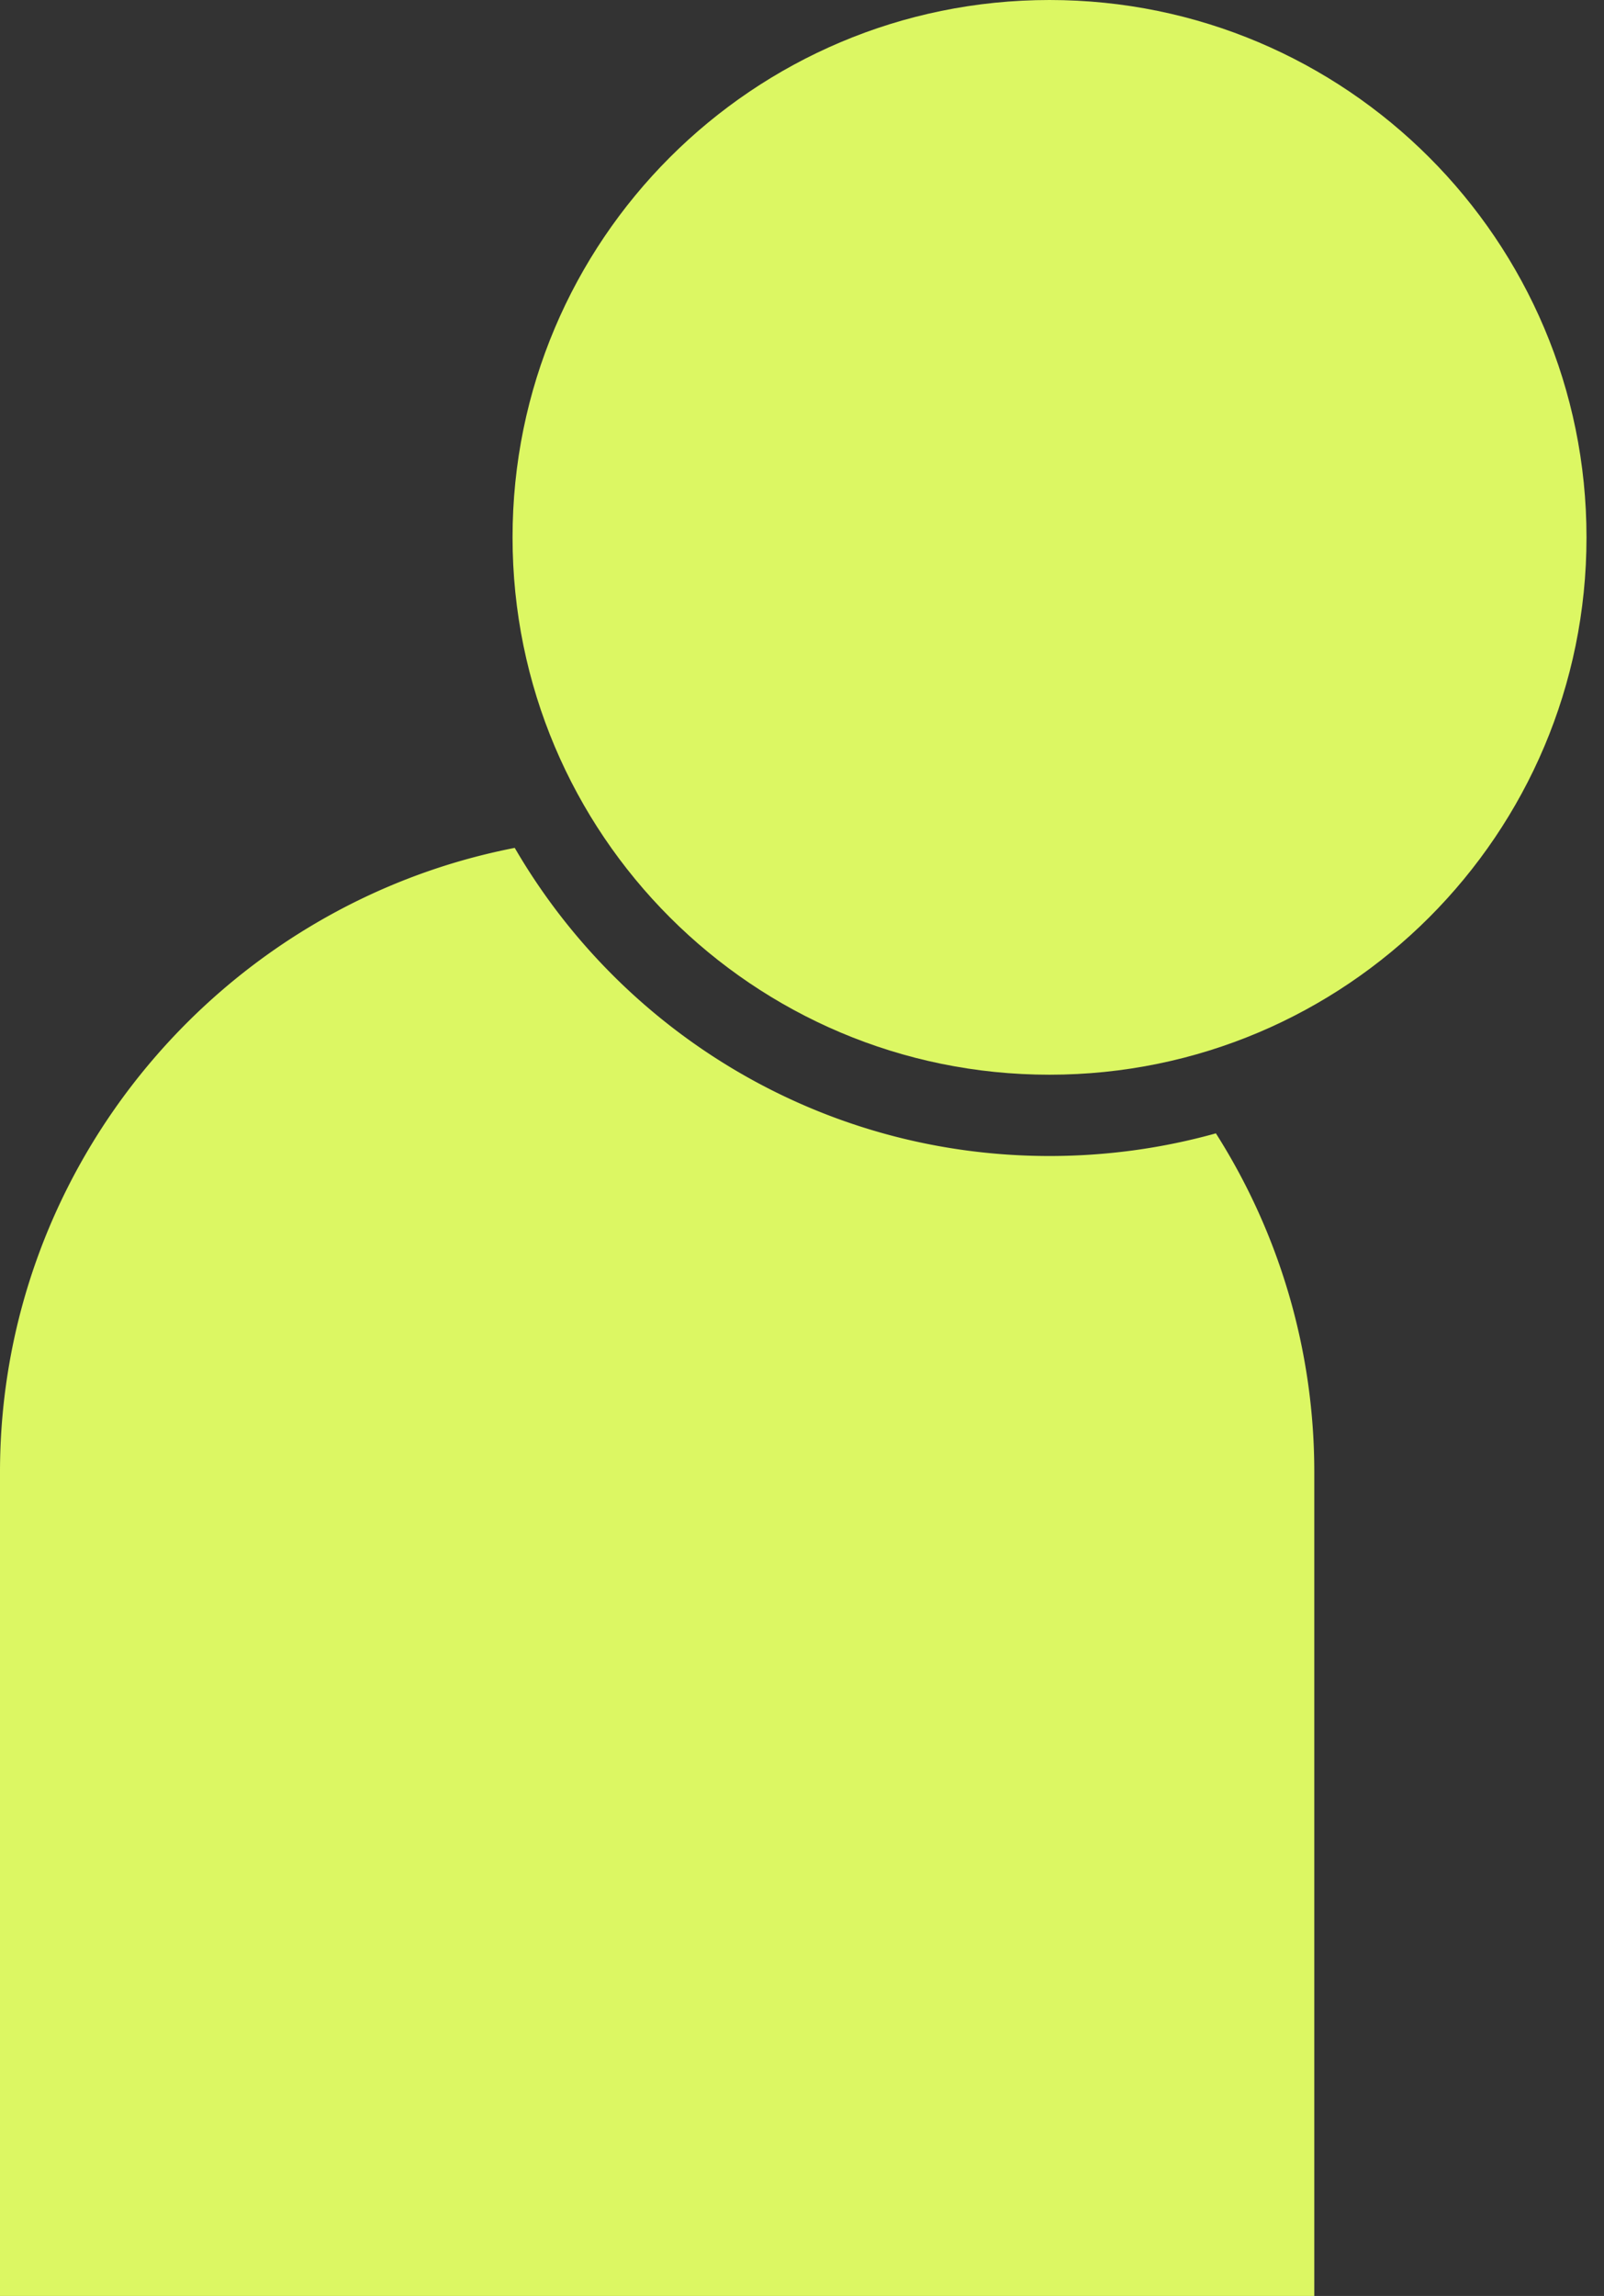
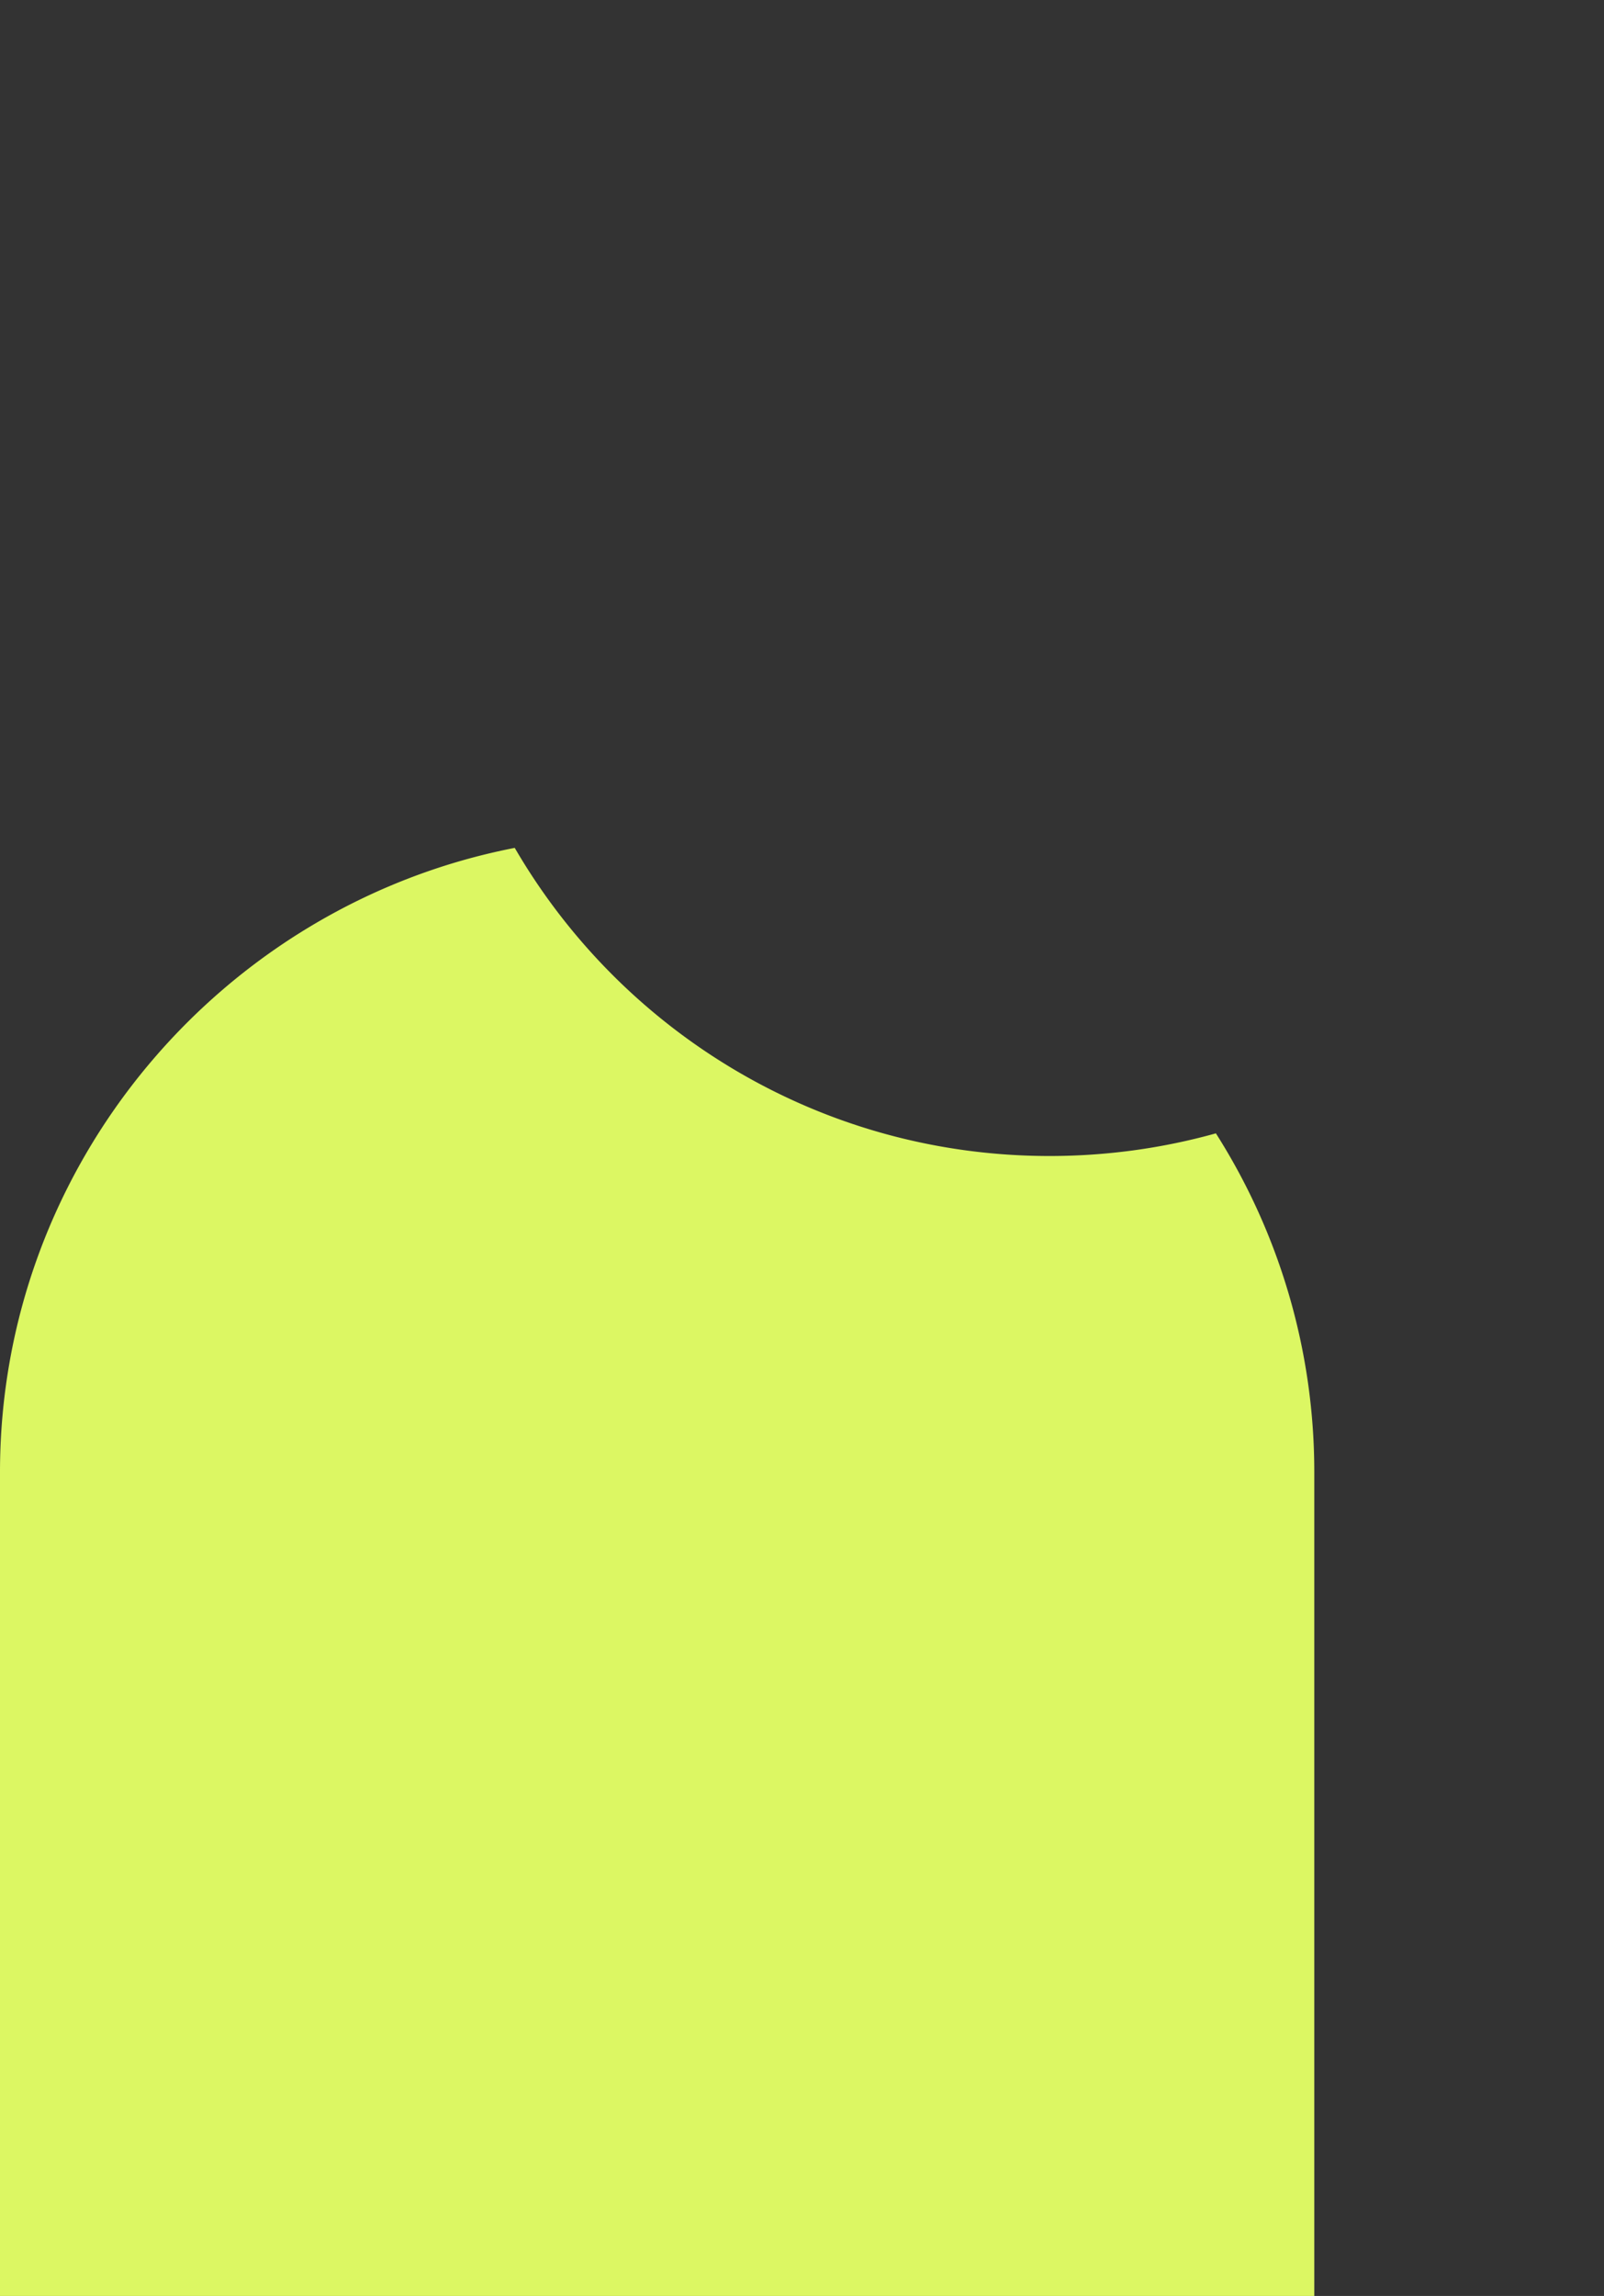
<svg xmlns="http://www.w3.org/2000/svg" width="79" height="113" fill="none">
  <rect width="100%" height="100%" fill="#333333" stroke="none" />
  <path fill-rule="evenodd" clip-rule="evenodd" d="M0 72.454C0 57.272 10.956 44.527 25.352 41.73c5.273 9.068 15.094 15.165 26.34 15.165 2.838 0 5.586-.389 8.193-1.115a31.047 31.047 0 014.846 16.675V113H0V72.454z" fill="#DCF763" />
-   <path d="M78.138 26.447c0 14.606-11.84 26.447-26.447 26.447-14.606 0-26.447-11.841-26.447-26.447S37.084 0 51.691 0c14.606 0 26.447 11.84 26.447 26.447z" fill="#DCF763" />
</svg>